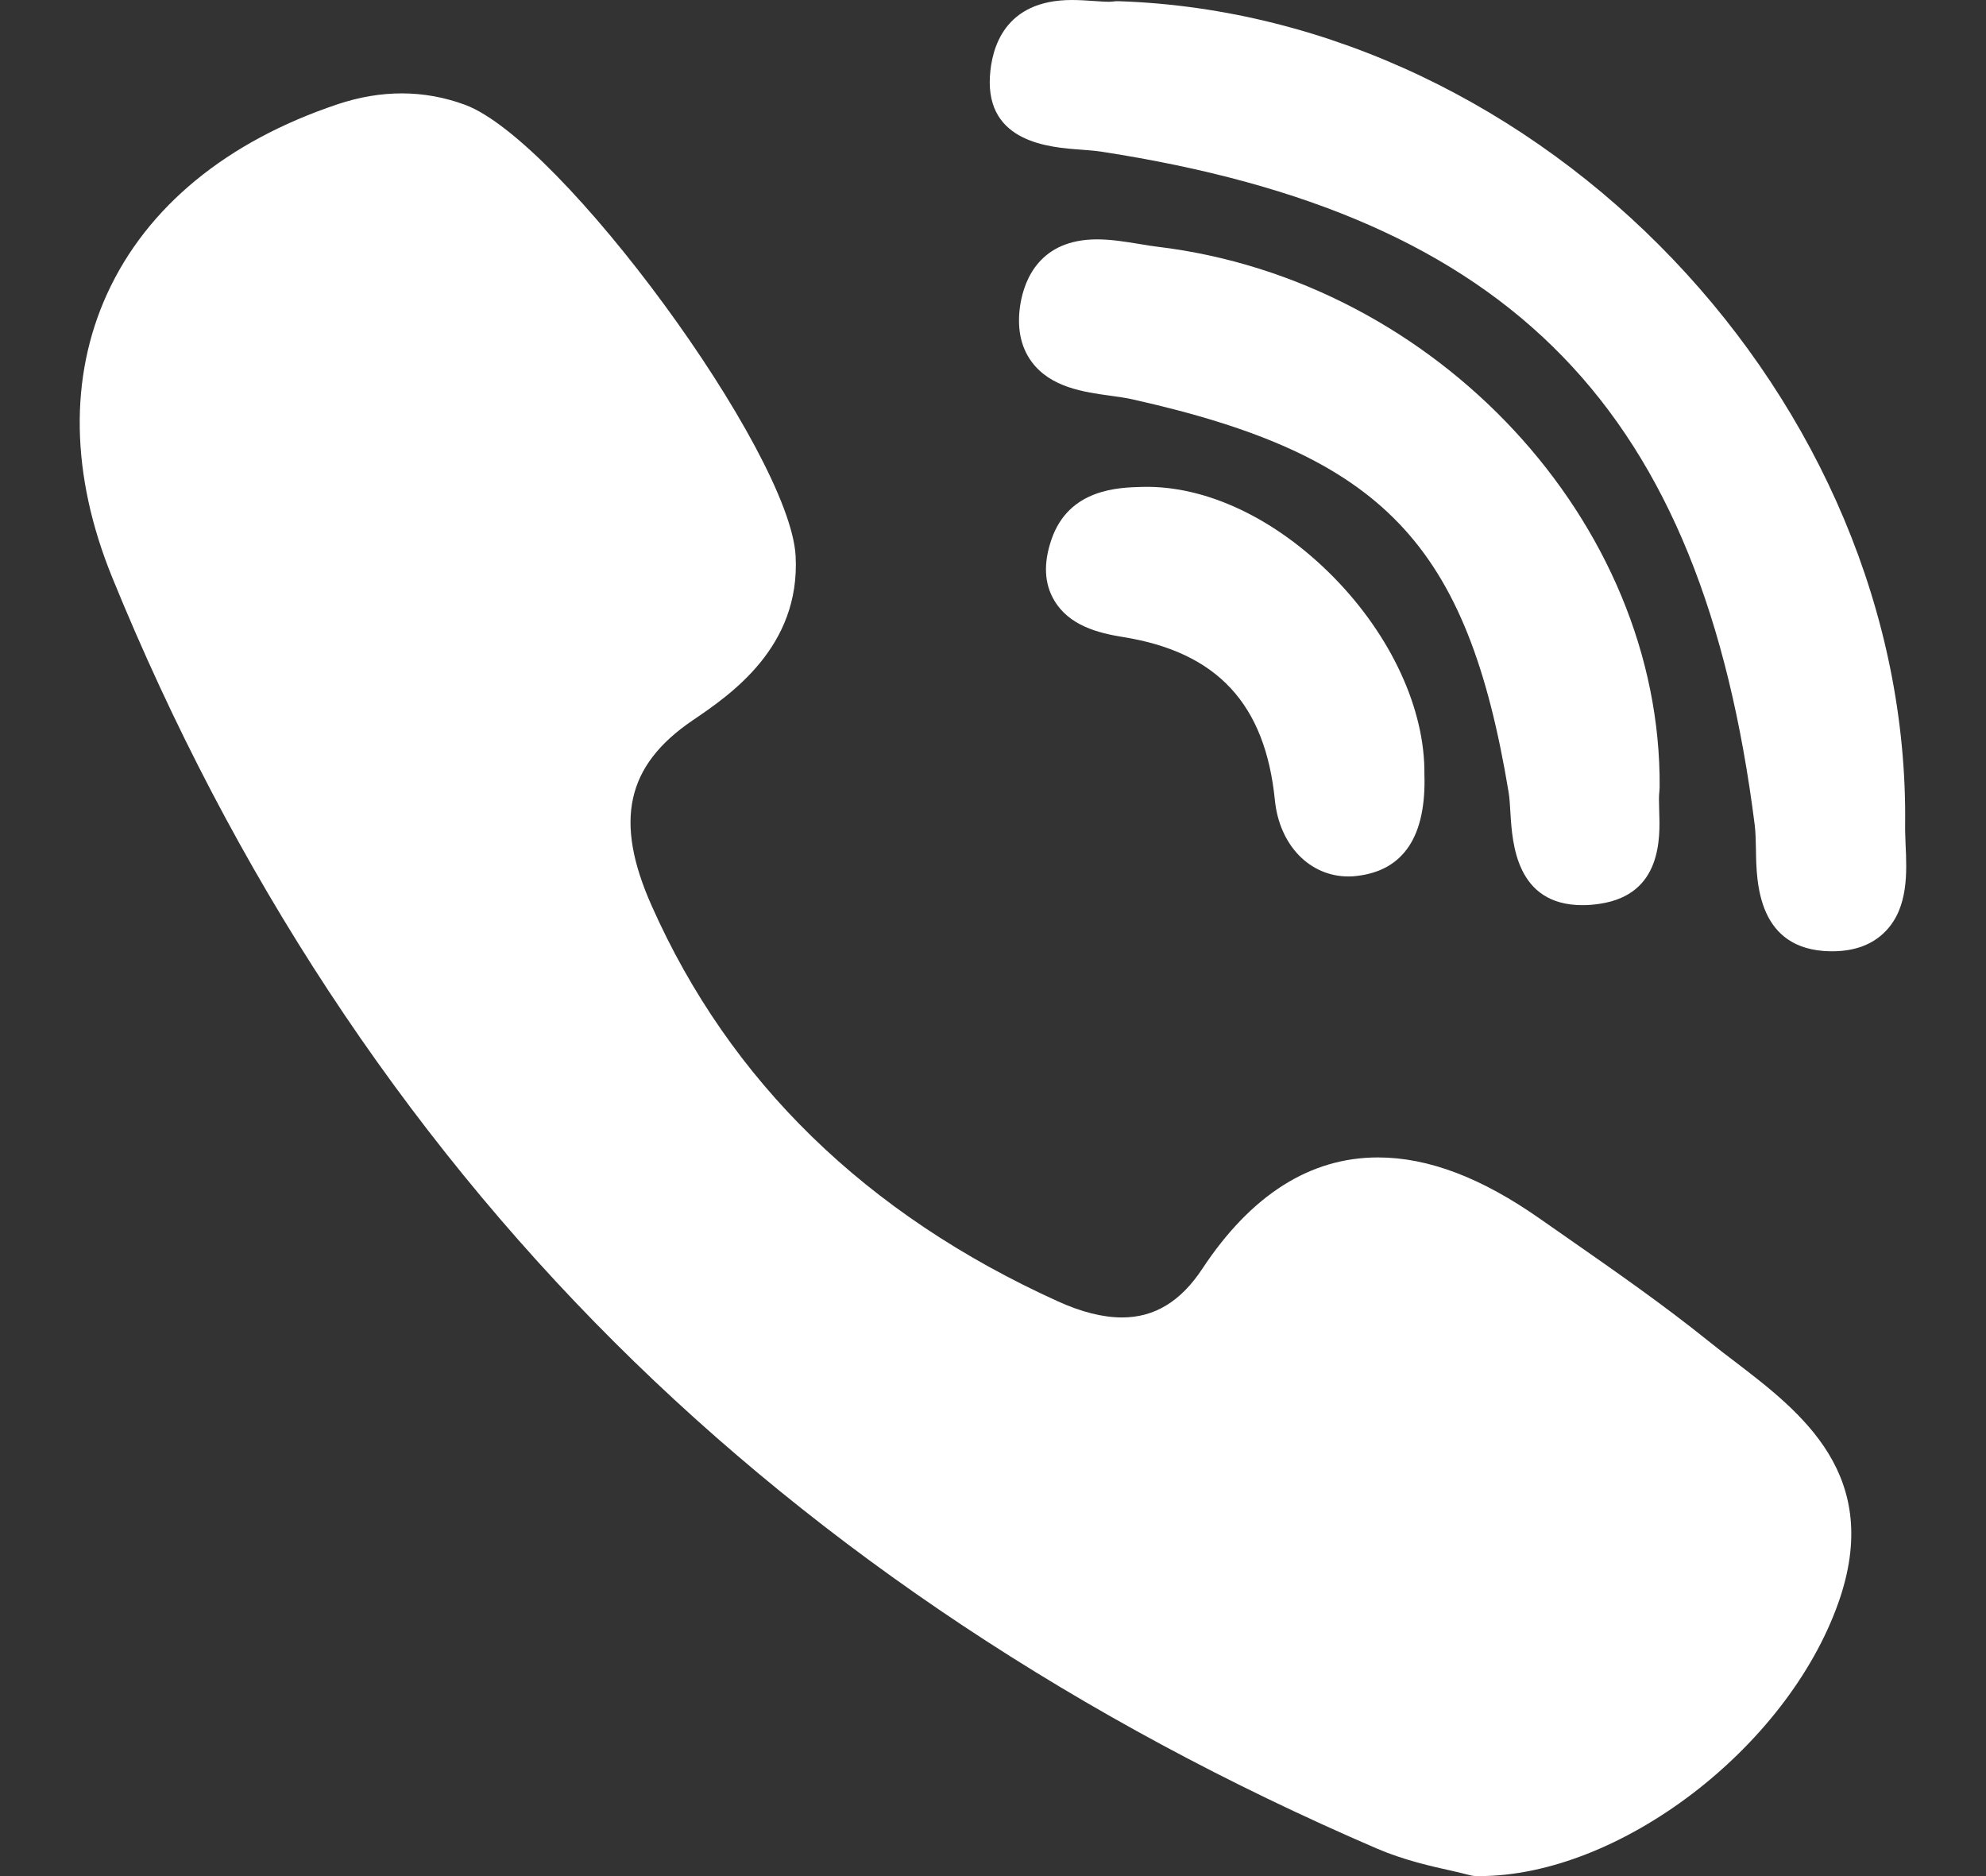
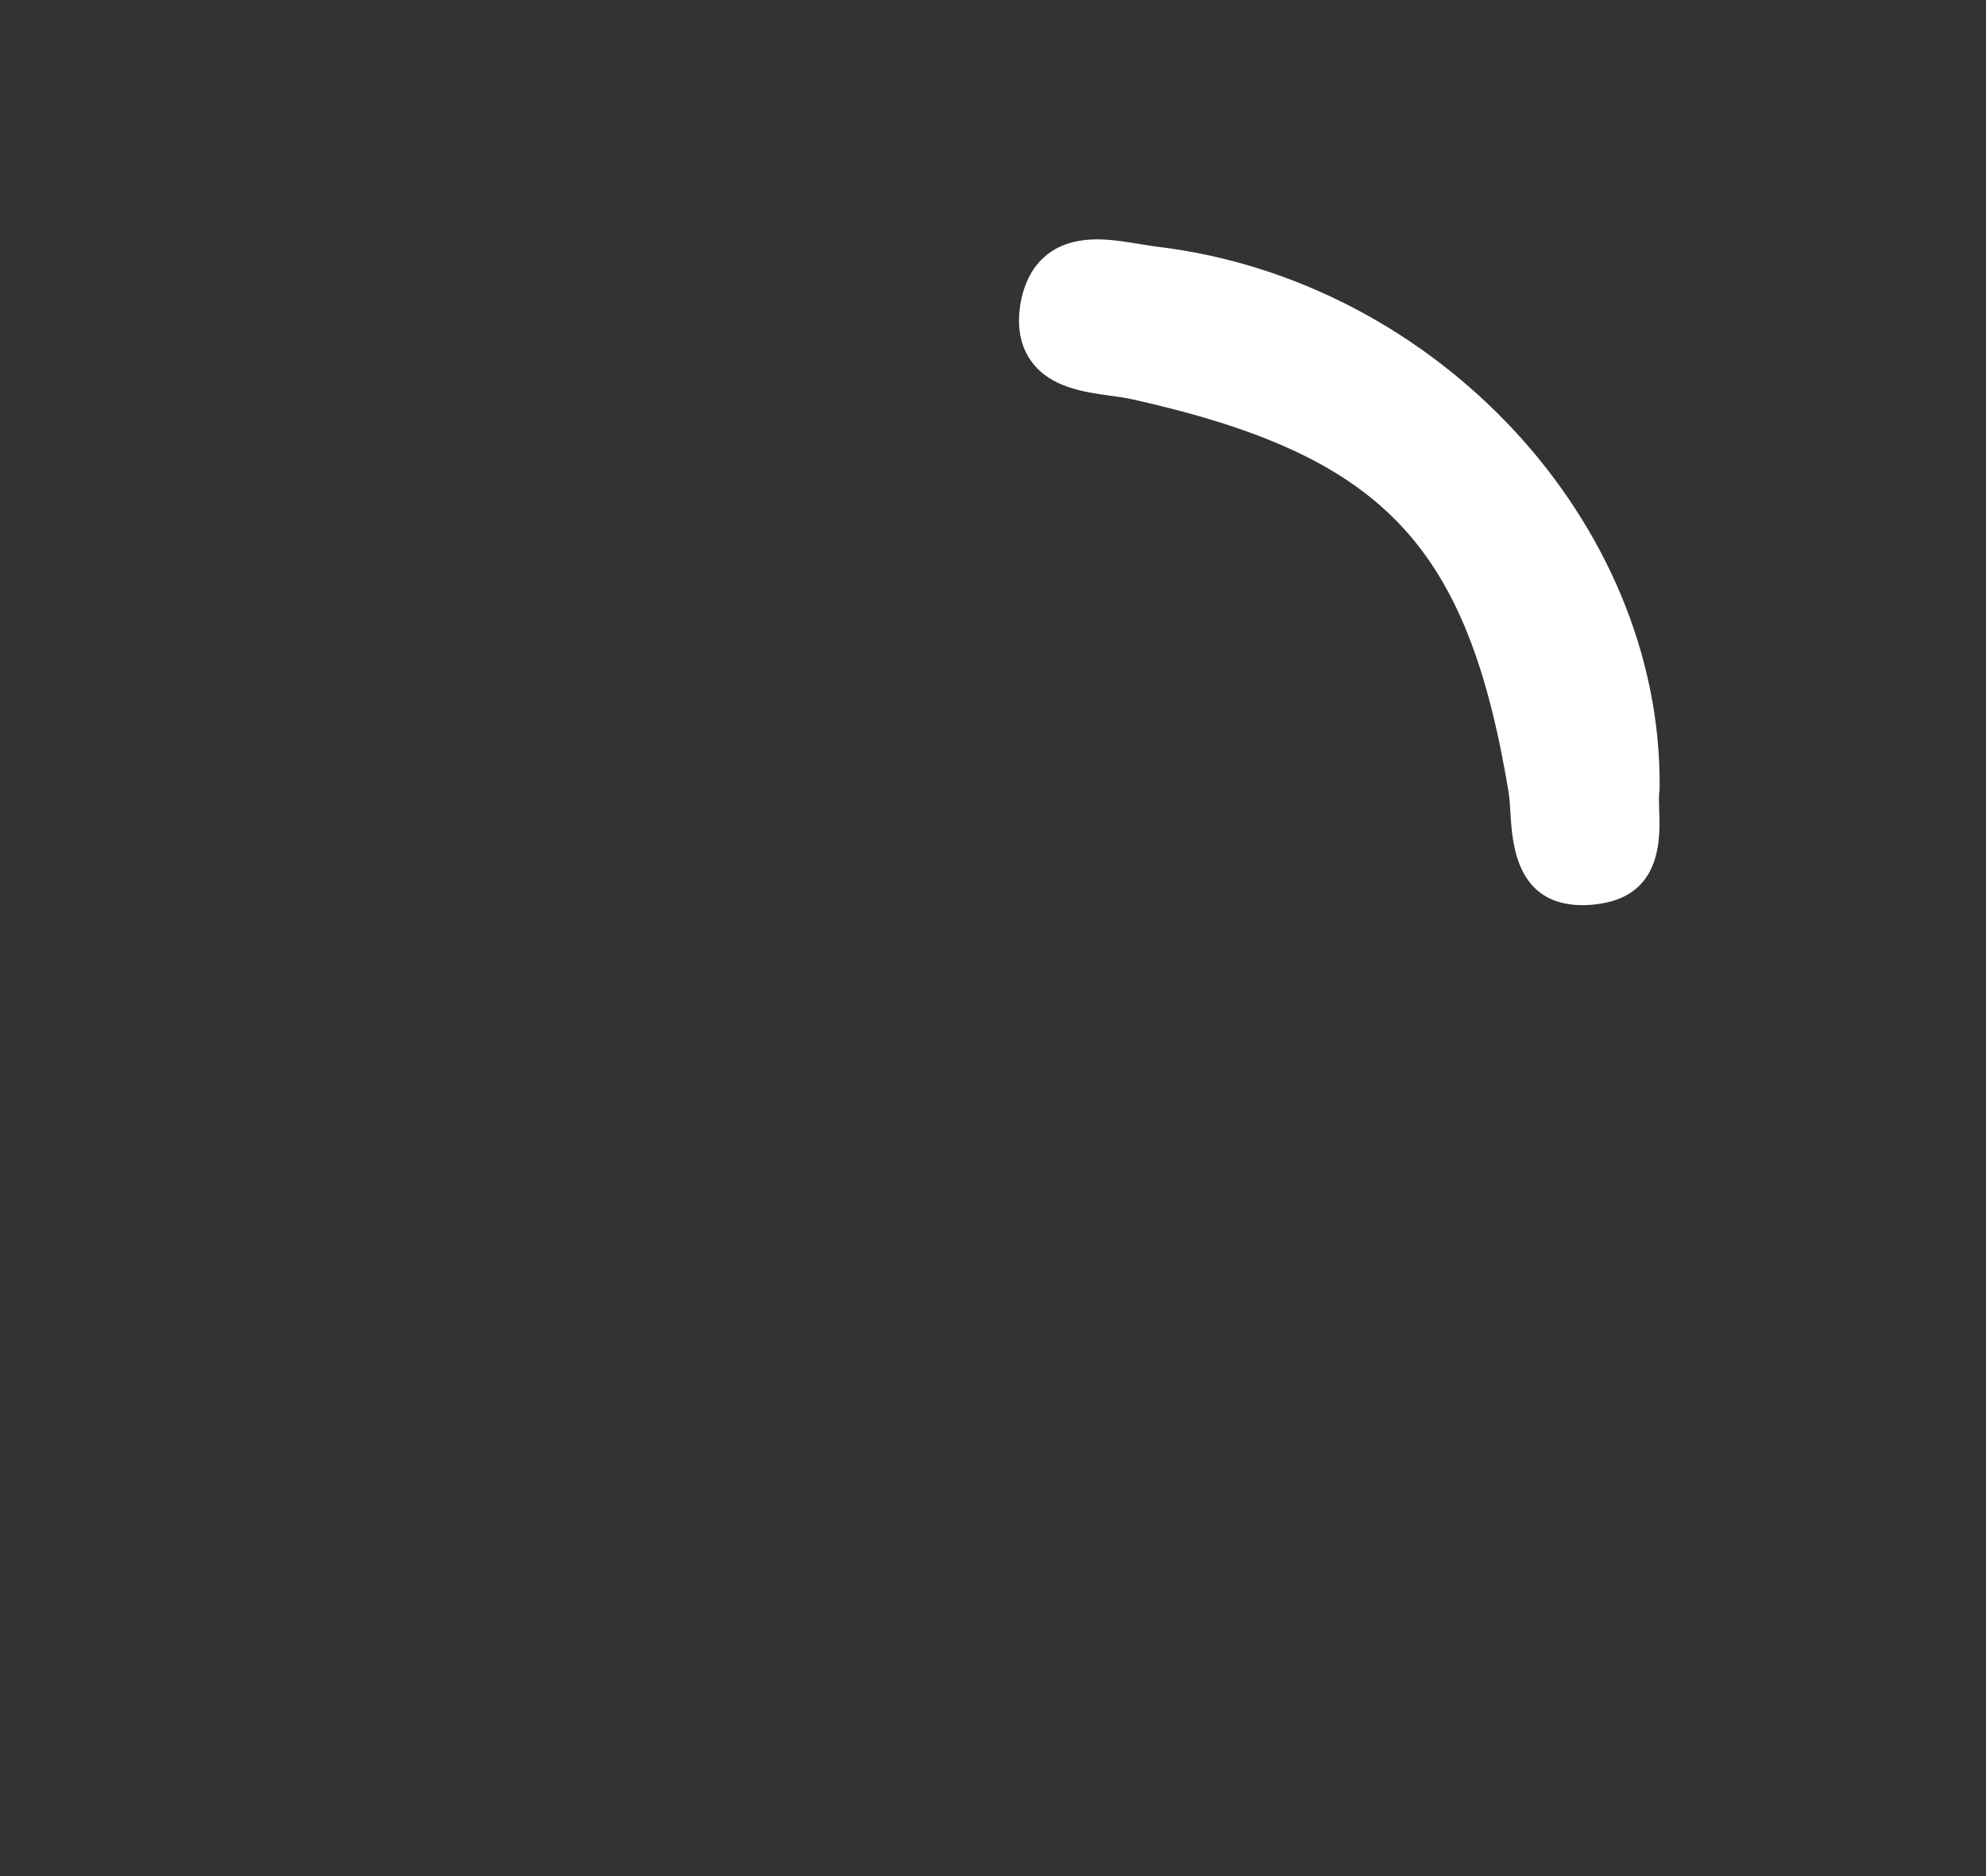
<svg xmlns="http://www.w3.org/2000/svg" width="18" height="17" viewBox="0 0 18 17" fill="none">
  <rect x="0" y="0" width="18" height="17" fill="#333333" stroke="none" />
  <g clip-path="url(#clip0_1111_385)">
    <path d="M15.042 7.134C15.062 4.737 13.021 2.54 10.492 2.236C10.441 2.23 10.386 2.221 10.328 2.211C10.203 2.191 10.074 2.169 9.943 2.169C9.425 2.169 9.286 2.533 9.249 2.751C9.214 2.962 9.248 3.139 9.35 3.278C9.522 3.511 9.824 3.553 10.066 3.586C10.137 3.596 10.204 3.605 10.261 3.618C12.533 4.125 13.299 4.924 13.673 7.177C13.682 7.232 13.686 7.3 13.69 7.372C13.707 7.641 13.741 8.202 14.343 8.202H14.343C14.393 8.202 14.447 8.198 14.503 8.189C15.064 8.104 15.047 7.591 15.038 7.345C15.036 7.276 15.034 7.21 15.04 7.167C15.041 7.156 15.042 7.145 15.042 7.134Z" fill="white" />
-     <path d="M9.796 1.356C9.863 1.361 9.927 1.366 9.98 1.374C13.712 1.948 15.428 3.716 15.904 7.477C15.912 7.541 15.913 7.619 15.915 7.702C15.919 7.996 15.929 8.607 16.586 8.62L16.606 8.62C16.812 8.62 16.976 8.558 17.093 8.435C17.297 8.221 17.283 7.904 17.271 7.649C17.269 7.586 17.266 7.527 17.267 7.475C17.314 3.629 13.984 0.14 10.141 0.011C10.125 0.01 10.11 0.011 10.095 0.013C10.079 0.015 10.064 0.016 10.049 0.016C10.011 0.016 9.964 0.012 9.914 0.009C9.853 0.005 9.785 0 9.715 0C9.103 0 8.987 0.435 8.972 0.694C8.937 1.294 9.517 1.336 9.796 1.356ZM15.724 12.338C15.644 12.278 15.564 12.216 15.486 12.153C15.078 11.825 14.645 11.523 14.226 11.231C14.139 11.17 14.052 11.109 13.965 11.049C13.428 10.671 12.945 10.488 12.489 10.488C11.874 10.488 11.339 10.828 10.897 11.497C10.701 11.794 10.463 11.938 10.17 11.938C9.997 11.938 9.8 11.889 9.586 11.791C7.852 11.005 6.614 9.8 5.907 8.209C5.564 7.44 5.675 6.937 6.277 6.528C6.619 6.296 7.256 5.864 7.211 5.037C7.16 4.097 5.087 1.27 4.213 0.949C3.843 0.813 3.455 0.812 3.056 0.946C2.052 1.283 1.331 1.876 0.972 2.66C0.625 3.418 0.64 4.307 1.017 5.232C2.107 7.907 3.639 10.239 5.571 12.164C7.462 14.048 9.786 15.591 12.478 16.75C12.721 16.855 12.976 16.912 13.162 16.953C13.225 16.968 13.28 16.98 13.319 16.991C13.341 16.997 13.364 17 13.387 17L13.408 17H13.408C14.674 17 16.195 15.843 16.662 14.523C17.071 13.368 16.324 12.797 15.724 12.338ZM10.356 4.412C10.139 4.417 9.688 4.428 9.53 4.888C9.456 5.103 9.464 5.289 9.556 5.442C9.69 5.667 9.948 5.736 10.182 5.773C11.032 5.91 11.468 6.379 11.555 7.252C11.596 7.658 11.87 7.942 12.221 7.942C12.247 7.942 12.274 7.941 12.3 7.937C12.723 7.887 12.928 7.576 12.91 7.014C12.916 6.427 12.609 5.761 12.087 5.23C11.563 4.698 10.931 4.398 10.356 4.412Z" fill="white" />
  </g>
  <defs>
    <clipPath id="clip0_1111_385">
      <rect width="17" height="17" fill="white" transform="translate(0.5)" />
    </clipPath>
  </defs>
</svg>